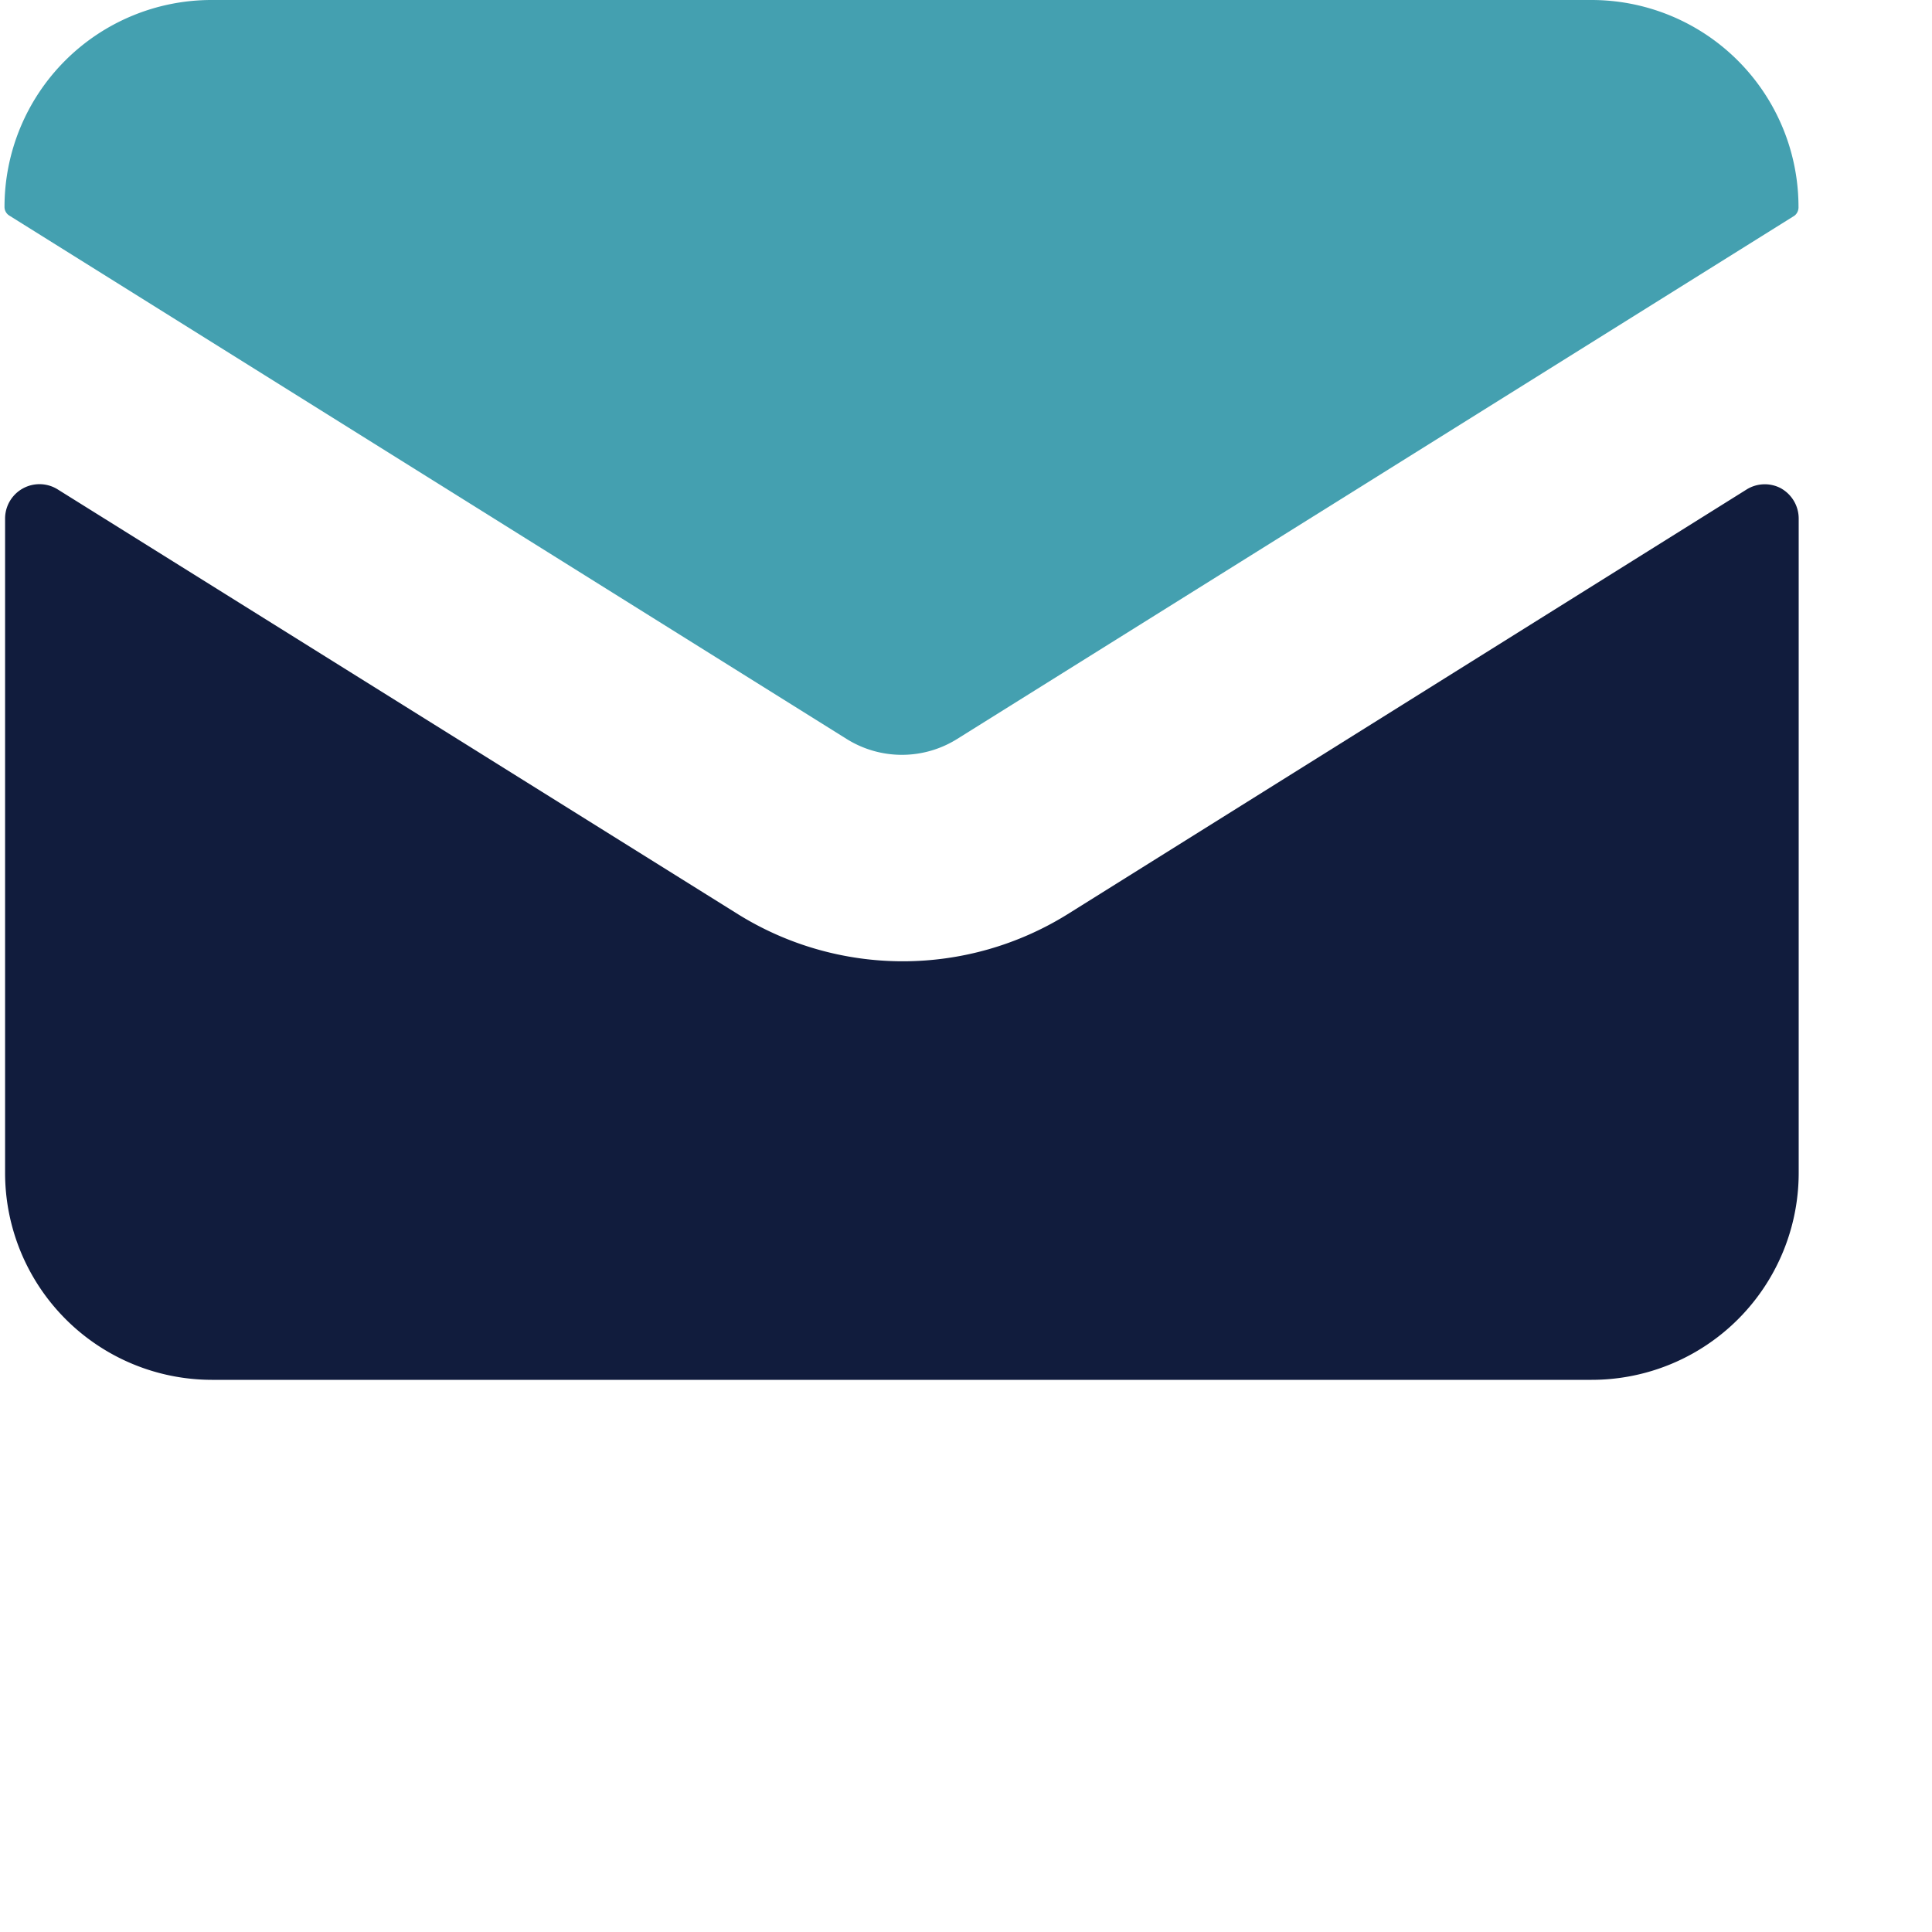
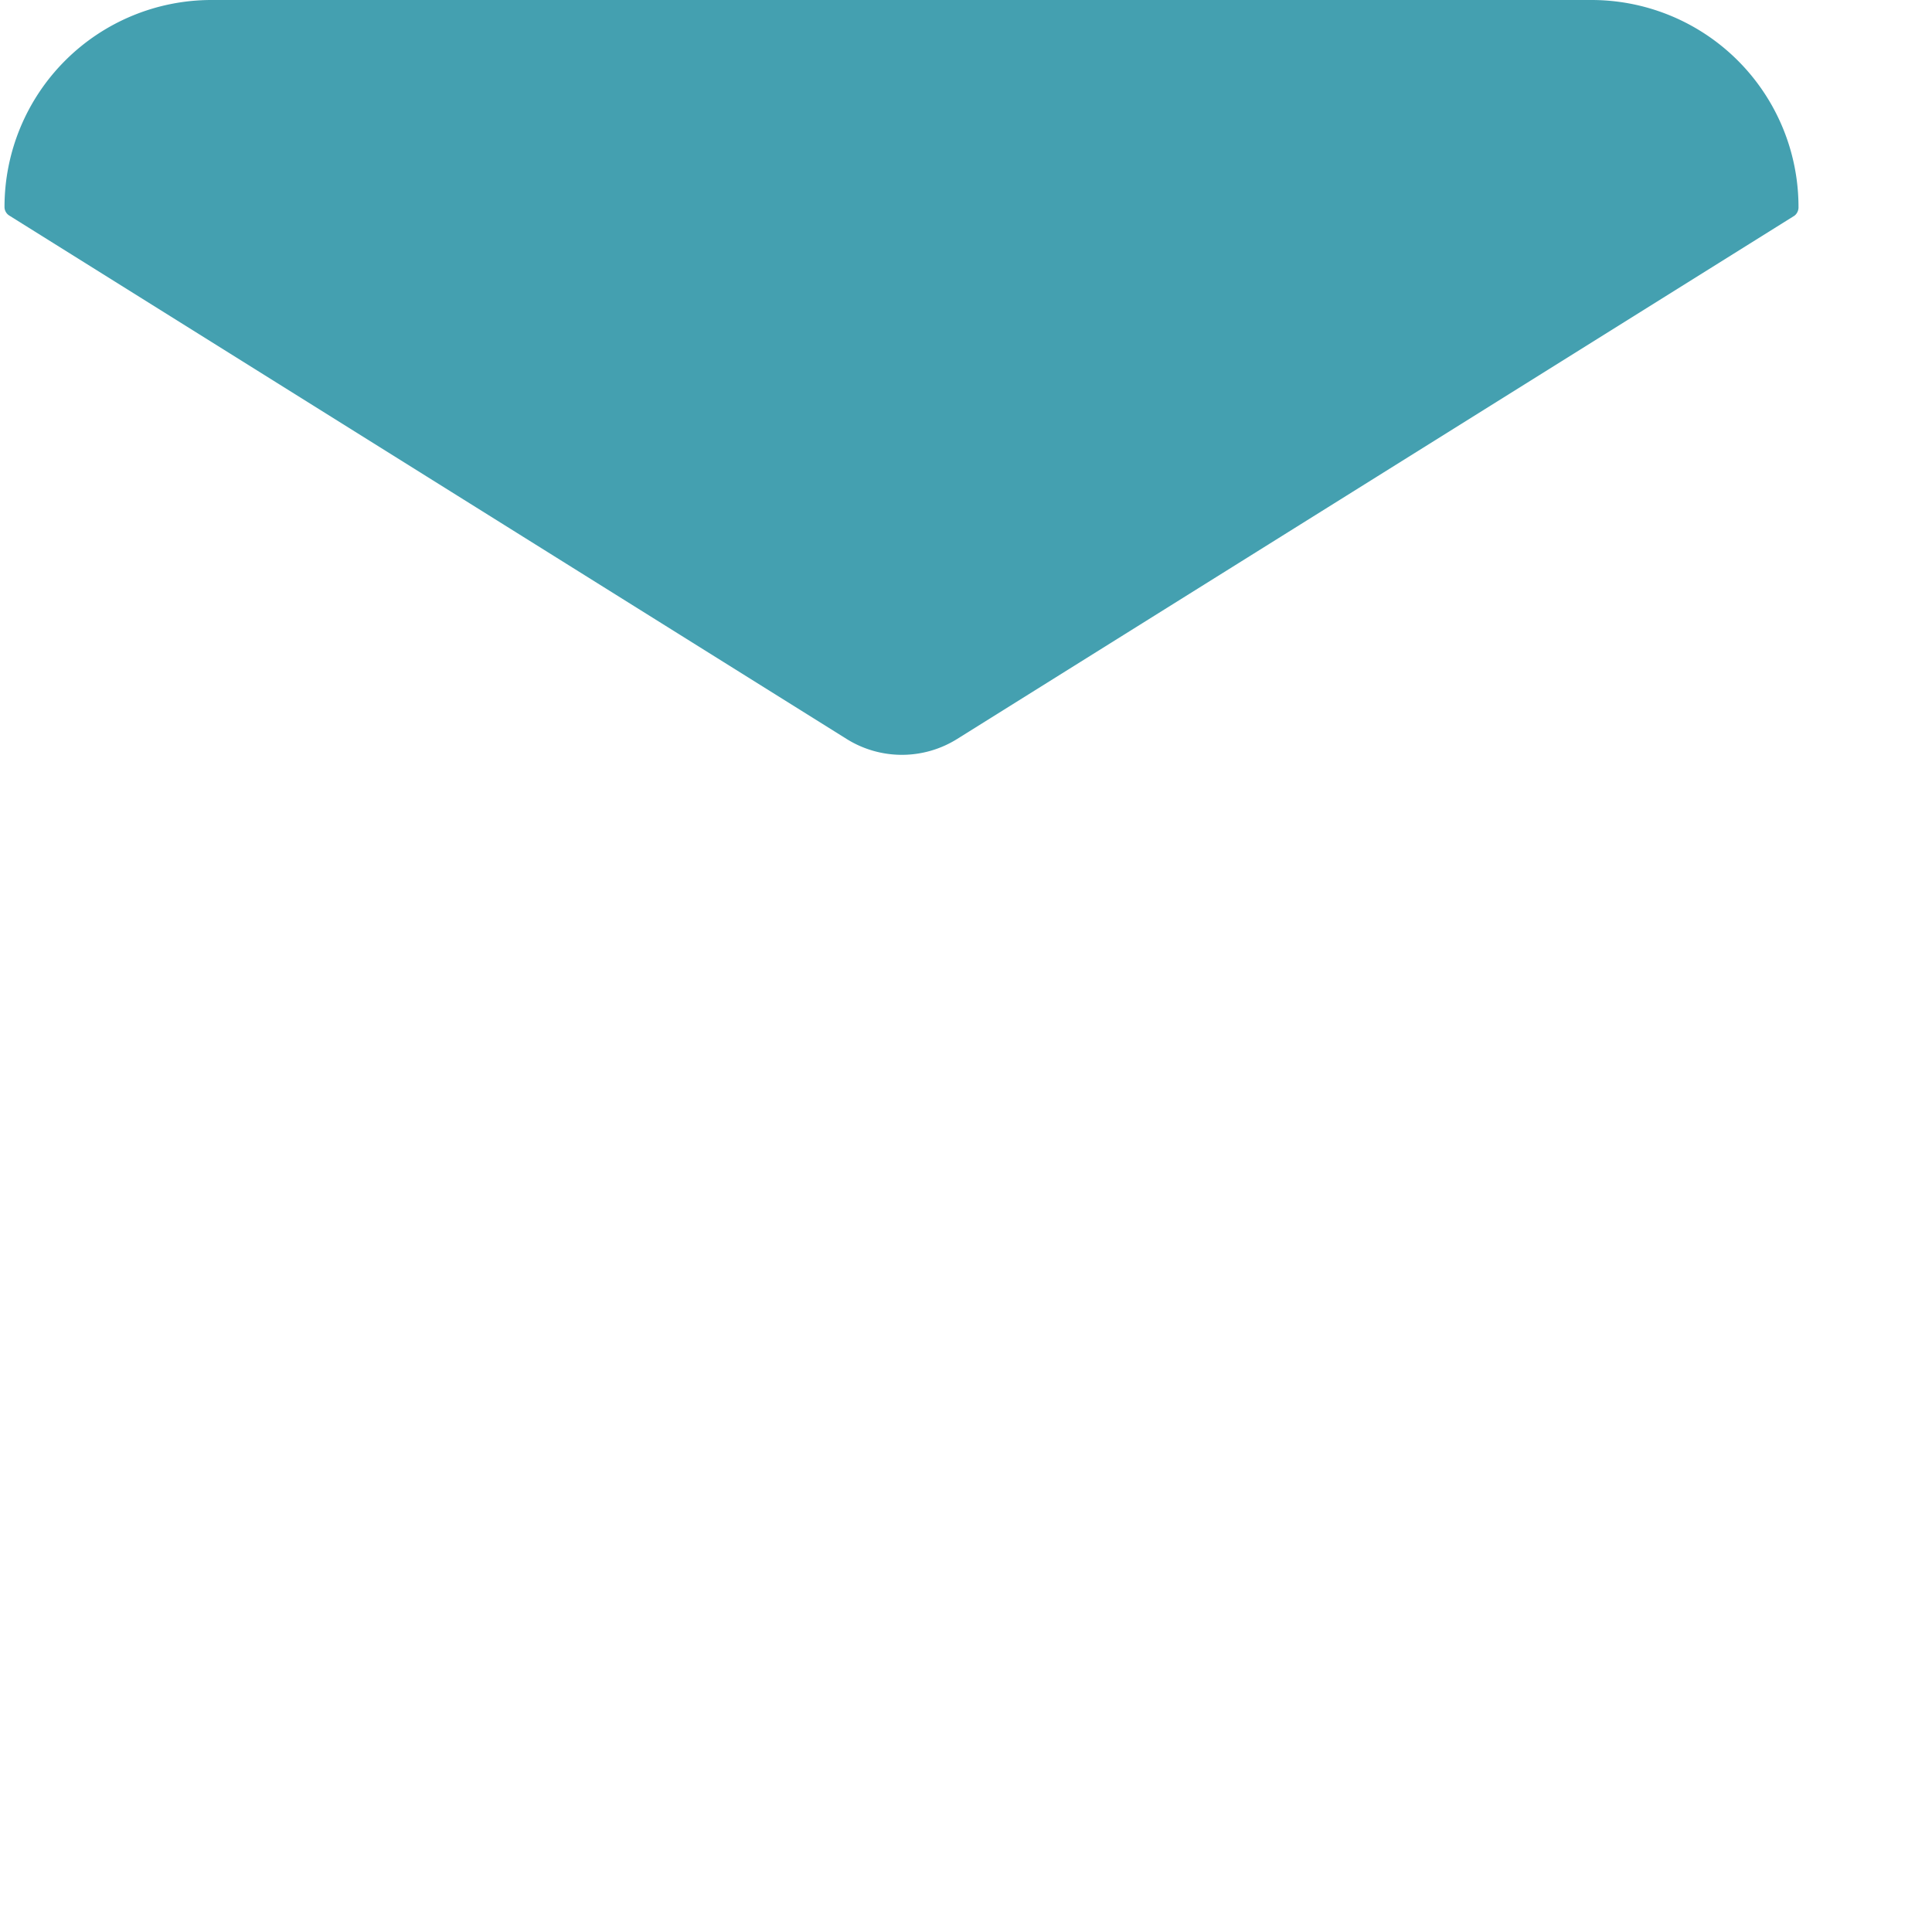
<svg xmlns="http://www.w3.org/2000/svg" width="30" height="30" viewBox="0 0 30 30">
-   <path fill="#111c3d" d="M27.663 7.587a.534.534 0 0 0-.544.015l-10.545 6.596a4.845 4.845 0 0 1-5.111 0L.9 7.602a.534.534 0 0 0-.821.455v10.155a3.214 3.214 0 0 0 3.208 3.214h21.428a3.214 3.214 0 0 0 3.215-3.214V8.057a.538.538 0 0 0-.268-.47z" />
-   <path fill="#44a0b0" d="M24.713 0H3.284A3.214 3.214 0 0 0 .07 3.214c0 .056.03.107.077.135l13 8.126c.525.328 1.19.328 1.715 0l13.003-8.126a.165.165 0 0 0 .062-.135A3.214 3.214 0 0 0 24.713 0z" />
+   <path fill="#44a0b0" d="M24.713 0H3.284A3.214 3.214 0 0 0 .07 3.214c0 .056.03.107.077.135l13 8.126c.525.328 1.19.328 1.715 0l13.003-8.126a.165.165 0 0 0 .062-.135A3.214 3.214 0 0 0 24.713 0" />
</svg>